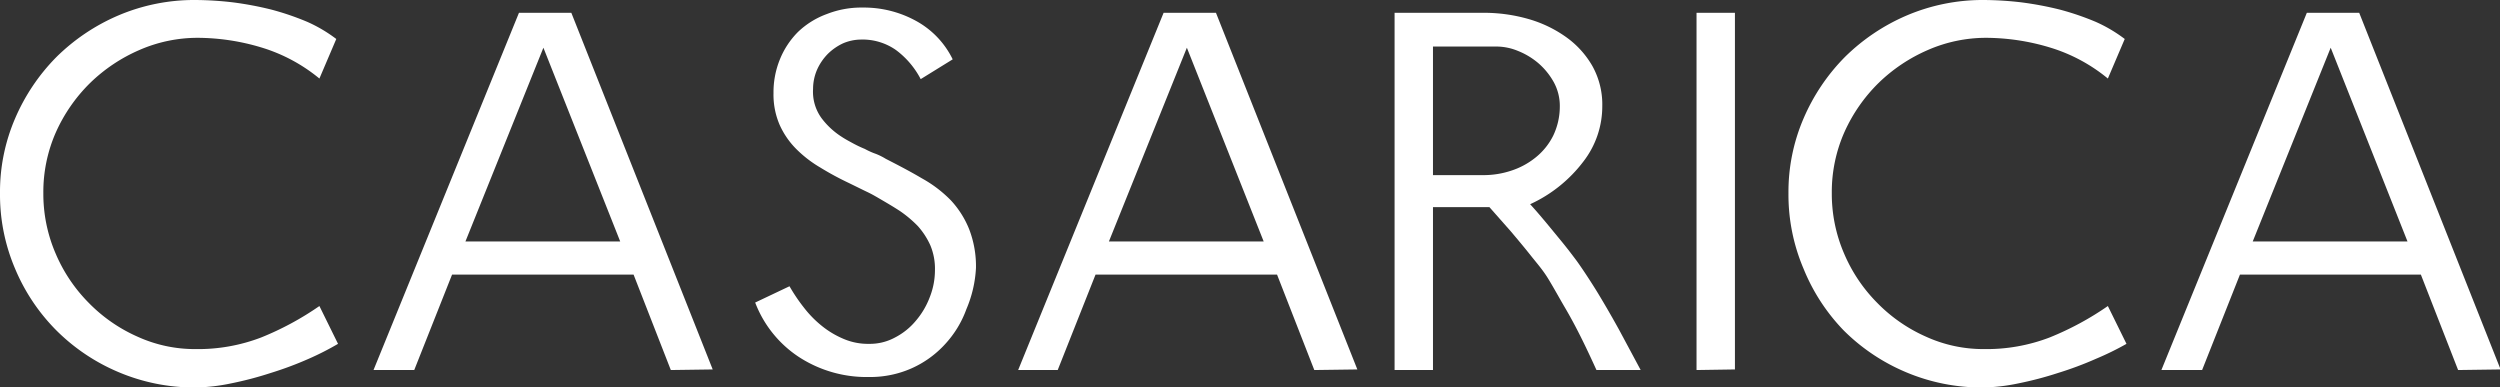
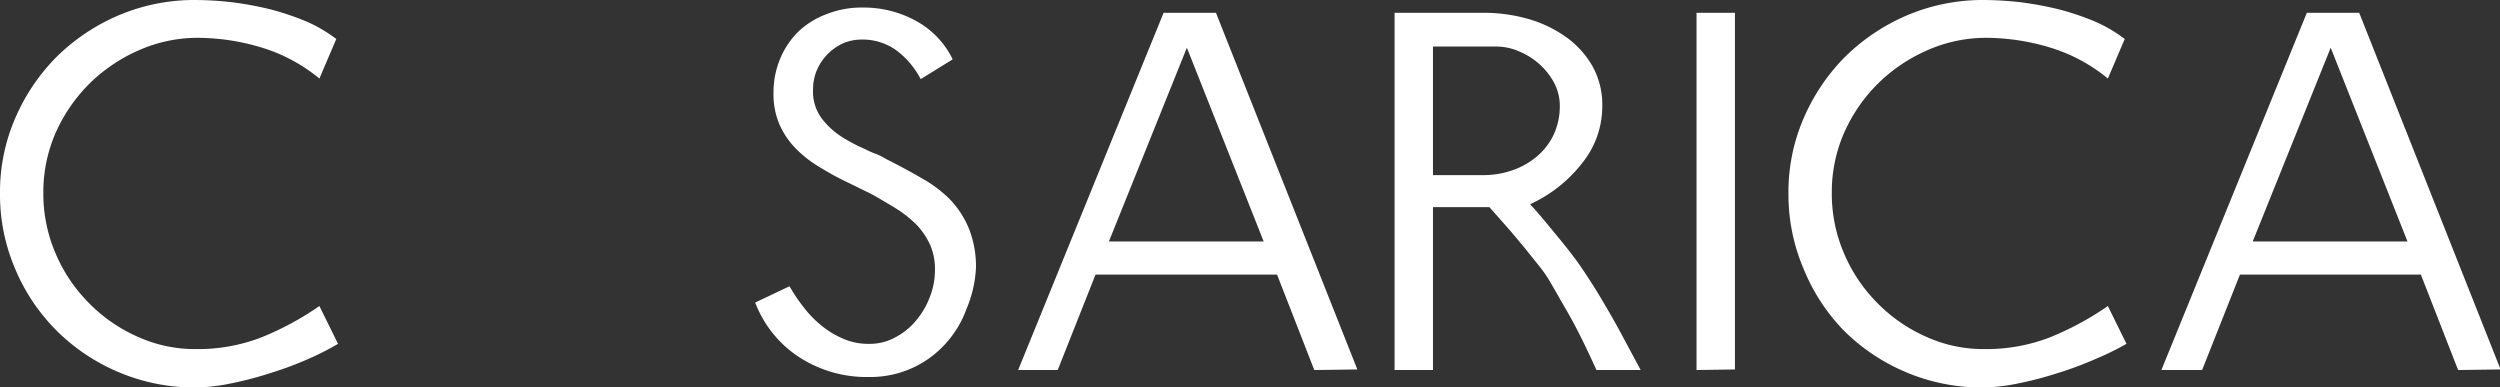
<svg xmlns="http://www.w3.org/2000/svg" id="Layer_1" data-name="Layer 1" viewBox="0 0 85.94 13.32">
  <rect x="0" y="0" width="85.94" height="13.32" fill="#333333" stroke="none" />
  <defs>
    <style>.cls-1{fill:#fff;}</style>
  </defs>
  <path class="cls-1" d="M-124.38,238.31a11.87,11.87,0,0,1-1.31.49,12.06,12.06,0,0,1-1.37.36,6.34,6.34,0,0,1-1.22.14,6.67,6.67,0,0,1-2.65-.53,6.71,6.71,0,0,1-2.13-1.43,6.63,6.63,0,0,1-1.42-2.12,6.49,6.49,0,0,1-.52-2.6,6.38,6.38,0,0,1,.52-2.57,6.82,6.82,0,0,1,1.42-2.11,6.87,6.87,0,0,1,2.13-1.43,6.67,6.67,0,0,1,2.65-.53,11.72,11.72,0,0,1,1.28.08,11.56,11.56,0,0,1,1.33.25,9.36,9.36,0,0,1,1.23.42,5,5,0,0,1,1,.59l-.58,1.36a5.74,5.74,0,0,0-2-1.07,7.66,7.66,0,0,0-2.19-.33,5,5,0,0,0-2,.42,5.64,5.64,0,0,0-1.7,1.14,5.56,5.56,0,0,0-1.17,1.69,5.08,5.08,0,0,0-.43,2.09,5.18,5.18,0,0,0,.42,2.07,5.4,5.4,0,0,0,1.14,1.7,5.39,5.39,0,0,0,1.67,1.16,4.75,4.75,0,0,0,2,.43,6.06,6.06,0,0,0,2.26-.4,10.18,10.18,0,0,0,2-1.08l.64,1.3A9.63,9.63,0,0,1-124.38,238.31Z" transform="translate(135 -225.98)" />
-   <path class="cls-1" d="M-111.94,238.7l-1.28-3.28h-6.24l-1.3,3.28h-1.4l5-12.28h1.8l4.86,12.26Zm-4.38-11.08-2.68,6.66h5.32Z" transform="translate(135 -225.98)" />
  <path class="cls-1" d="M-101.78,236.61a3.55,3.55,0,0,1-.74,1.21,3.46,3.46,0,0,1-1.14.82,3.5,3.5,0,0,1-1.46.3,4.27,4.27,0,0,1-2.42-.69,3.9,3.9,0,0,1-1.5-1.87l1.18-.56a6,6,0,0,0,.5.74,3.7,3.7,0,0,0,.62.63,3.08,3.08,0,0,0,.74.44,2.13,2.13,0,0,0,.88.17,1.81,1.81,0,0,0,.89-.22,2.29,2.29,0,0,0,.71-.57,2.72,2.72,0,0,0,.48-.81,2.53,2.53,0,0,0,.18-.94,2.08,2.08,0,0,0-.16-.85,2.58,2.58,0,0,0-.43-.66,4,4,0,0,0-.62-.52c-.23-.15-.47-.29-.71-.43s-.32-.18-.49-.26l-.53-.26q-.53-.25-1-.54a4.07,4.07,0,0,1-.83-.64,2.79,2.79,0,0,1-.57-.83,2.62,2.62,0,0,1-.21-1.09,3,3,0,0,1,.22-1.16,2.85,2.85,0,0,1,.62-.94,2.84,2.84,0,0,1,1-.62,3.23,3.23,0,0,1,1.22-.22,3.72,3.72,0,0,1,1.86.47,3,3,0,0,1,1.24,1.31l-1.1.68a2.92,2.92,0,0,0-.85-1,2,2,0,0,0-1.21-.36,1.59,1.59,0,0,0-.61.13,1.86,1.86,0,0,0-.52.36,1.85,1.85,0,0,0-.37.54,1.67,1.67,0,0,0-.14.67,1.54,1.54,0,0,0,.29,1,2.63,2.63,0,0,0,.69.64c.12.08.25.15.38.22a4.09,4.09,0,0,0,.42.2,2.48,2.48,0,0,0,.38.17,2.16,2.16,0,0,1,.34.17c.45.23.87.45,1.24.67a4.29,4.29,0,0,1,1,.76,3.21,3.21,0,0,1,.63,1,3.54,3.54,0,0,1,.23,1.32A4.14,4.14,0,0,1-101.78,236.61Z" transform="translate(135 -225.98)" />
  <path class="cls-1" d="M-89.82,238.7l-1.28-3.28h-6.24l-1.3,3.28H-100l5-12.28h1.8l4.86,12.26Zm-4.38-11.08-2.68,6.66h5.32Z" transform="translate(135 -225.98)" />
  <path class="cls-1" d="M-80.12,238.7q-.3-.66-.54-1.14c-.16-.32-.34-.66-.54-1s-.39-.69-.58-1-.38-.52-.61-.81-.45-.55-.66-.8l-.75-.85h-1.94v5.6h-1.32V226.42H-84a5.54,5.54,0,0,1,1.53.21,4.23,4.23,0,0,1,1.3.62,3.14,3.14,0,0,1,.91,1,2.72,2.72,0,0,1,.34,1.38,3.1,3.1,0,0,1-.64,1.89A4.8,4.8,0,0,1-82.4,233c.23.25.42.48.58.67l.51.62c.18.22.34.43.49.63s.51.74.77,1.17.5.85.71,1.23l.74,1.38Zm-1.47-9.9a2.4,2.4,0,0,0-.53-.65,2.51,2.51,0,0,0-.7-.42,1.94,1.94,0,0,0-.72-.15h-2.2V232H-84a3,3,0,0,0,.94-.15,2.62,2.62,0,0,0,.84-.45,2.24,2.24,0,0,0,.61-.75,2.32,2.32,0,0,0,.23-1A1.7,1.7,0,0,0-81.59,228.8Z" transform="translate(135 -225.98)" />
  <path class="cls-1" d="M-76.68,238.7V226.42h1.32v12.26Z" transform="translate(135 -225.98)" />
  <path class="cls-1" d="M-62.94,238.31a11.87,11.87,0,0,1-1.31.49,12.06,12.06,0,0,1-1.37.36,6.34,6.34,0,0,1-1.22.14,6.67,6.67,0,0,1-2.65-.53,6.71,6.71,0,0,1-2.13-1.43A6.63,6.63,0,0,1-73,235.22a6.49,6.49,0,0,1-.52-2.6,6.38,6.38,0,0,1,.52-2.57,6.82,6.82,0,0,1,1.42-2.11,6.87,6.87,0,0,1,2.13-1.43,6.67,6.67,0,0,1,2.65-.53,11.72,11.72,0,0,1,1.28.08,11.56,11.56,0,0,1,1.33.25,9.36,9.36,0,0,1,1.23.42,5,5,0,0,1,1,.59l-.58,1.36a5.74,5.74,0,0,0-2-1.07,7.66,7.66,0,0,0-2.19-.33,5,5,0,0,0-2,.42,5.64,5.64,0,0,0-1.7,1.14,5.56,5.56,0,0,0-1.17,1.69,5.08,5.08,0,0,0-.43,2.09,5.18,5.18,0,0,0,.42,2.07,5.4,5.4,0,0,0,1.14,1.7,5.39,5.39,0,0,0,1.67,1.16,4.75,4.75,0,0,0,2,.43,6.06,6.06,0,0,0,2.26-.4,10.18,10.18,0,0,0,2-1.08l.64,1.3A9.63,9.63,0,0,1-62.94,238.31Z" transform="translate(135 -225.98)" />
  <path class="cls-1" d="M-50.5,238.7l-1.28-3.28H-58l-1.3,3.28h-1.4l5-12.28h1.8l4.86,12.26Zm-4.38-11.08-2.68,6.66h5.32Z" transform="translate(135 -225.98)" />
</svg>